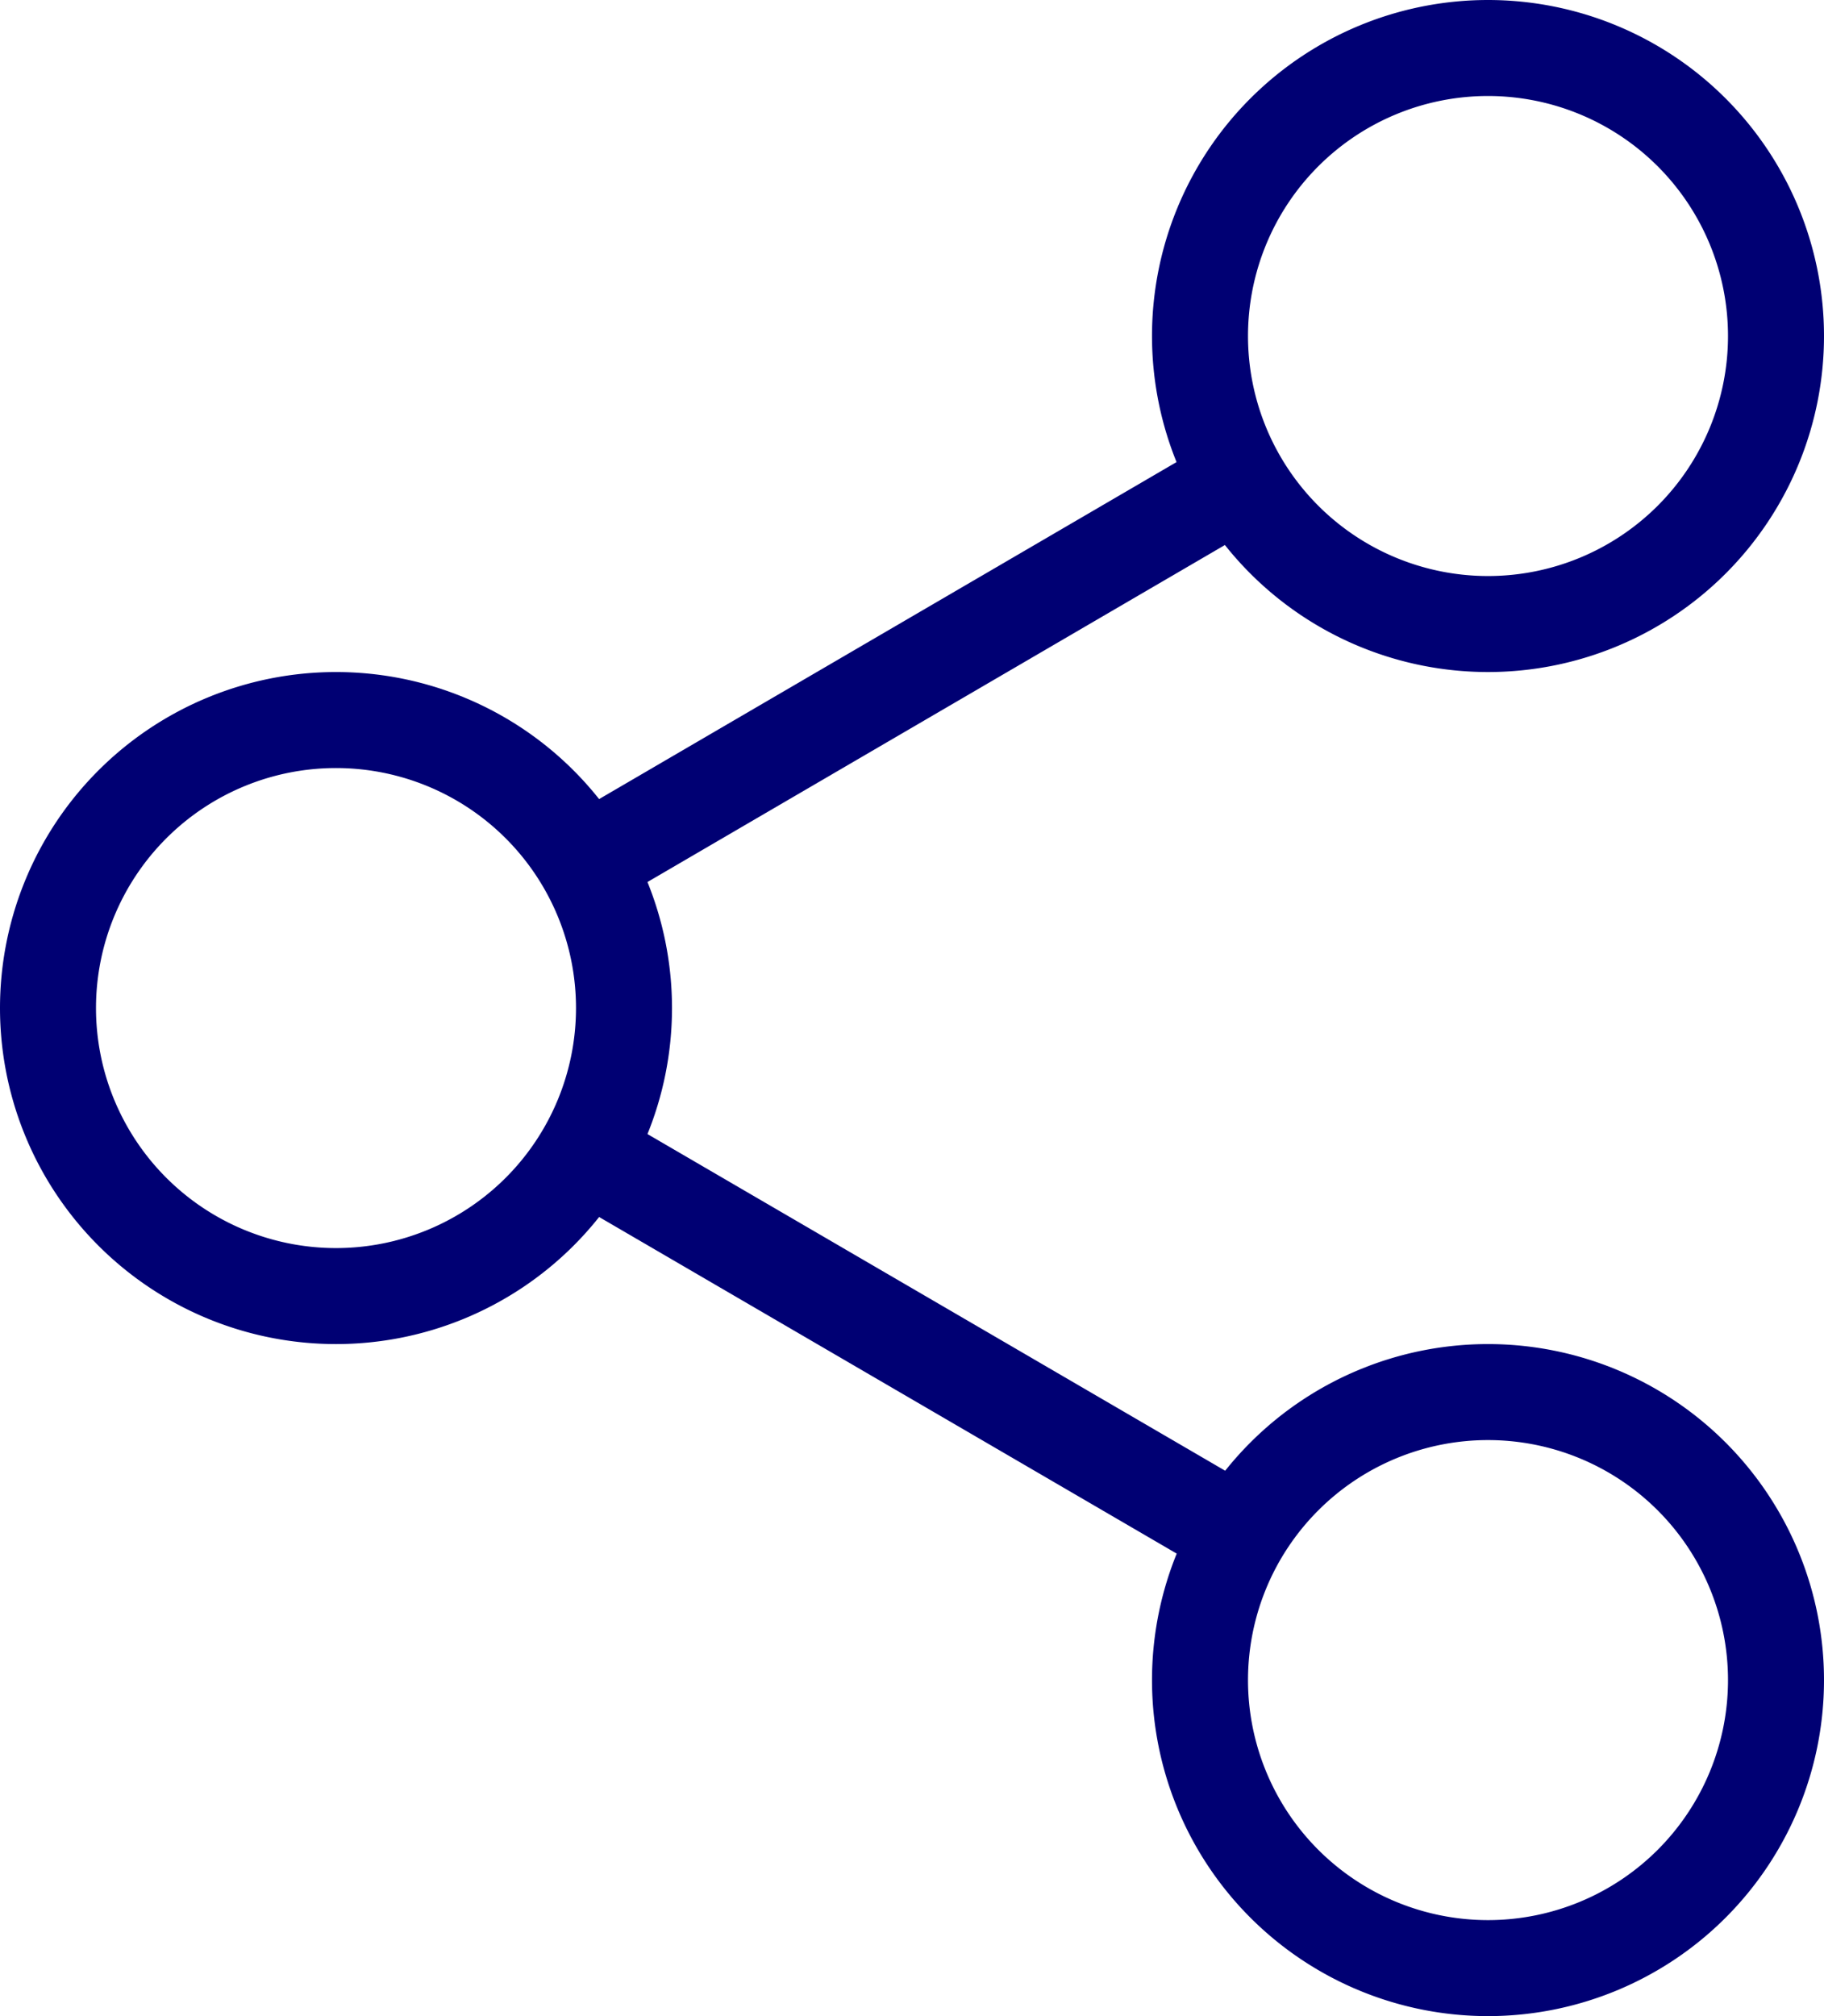
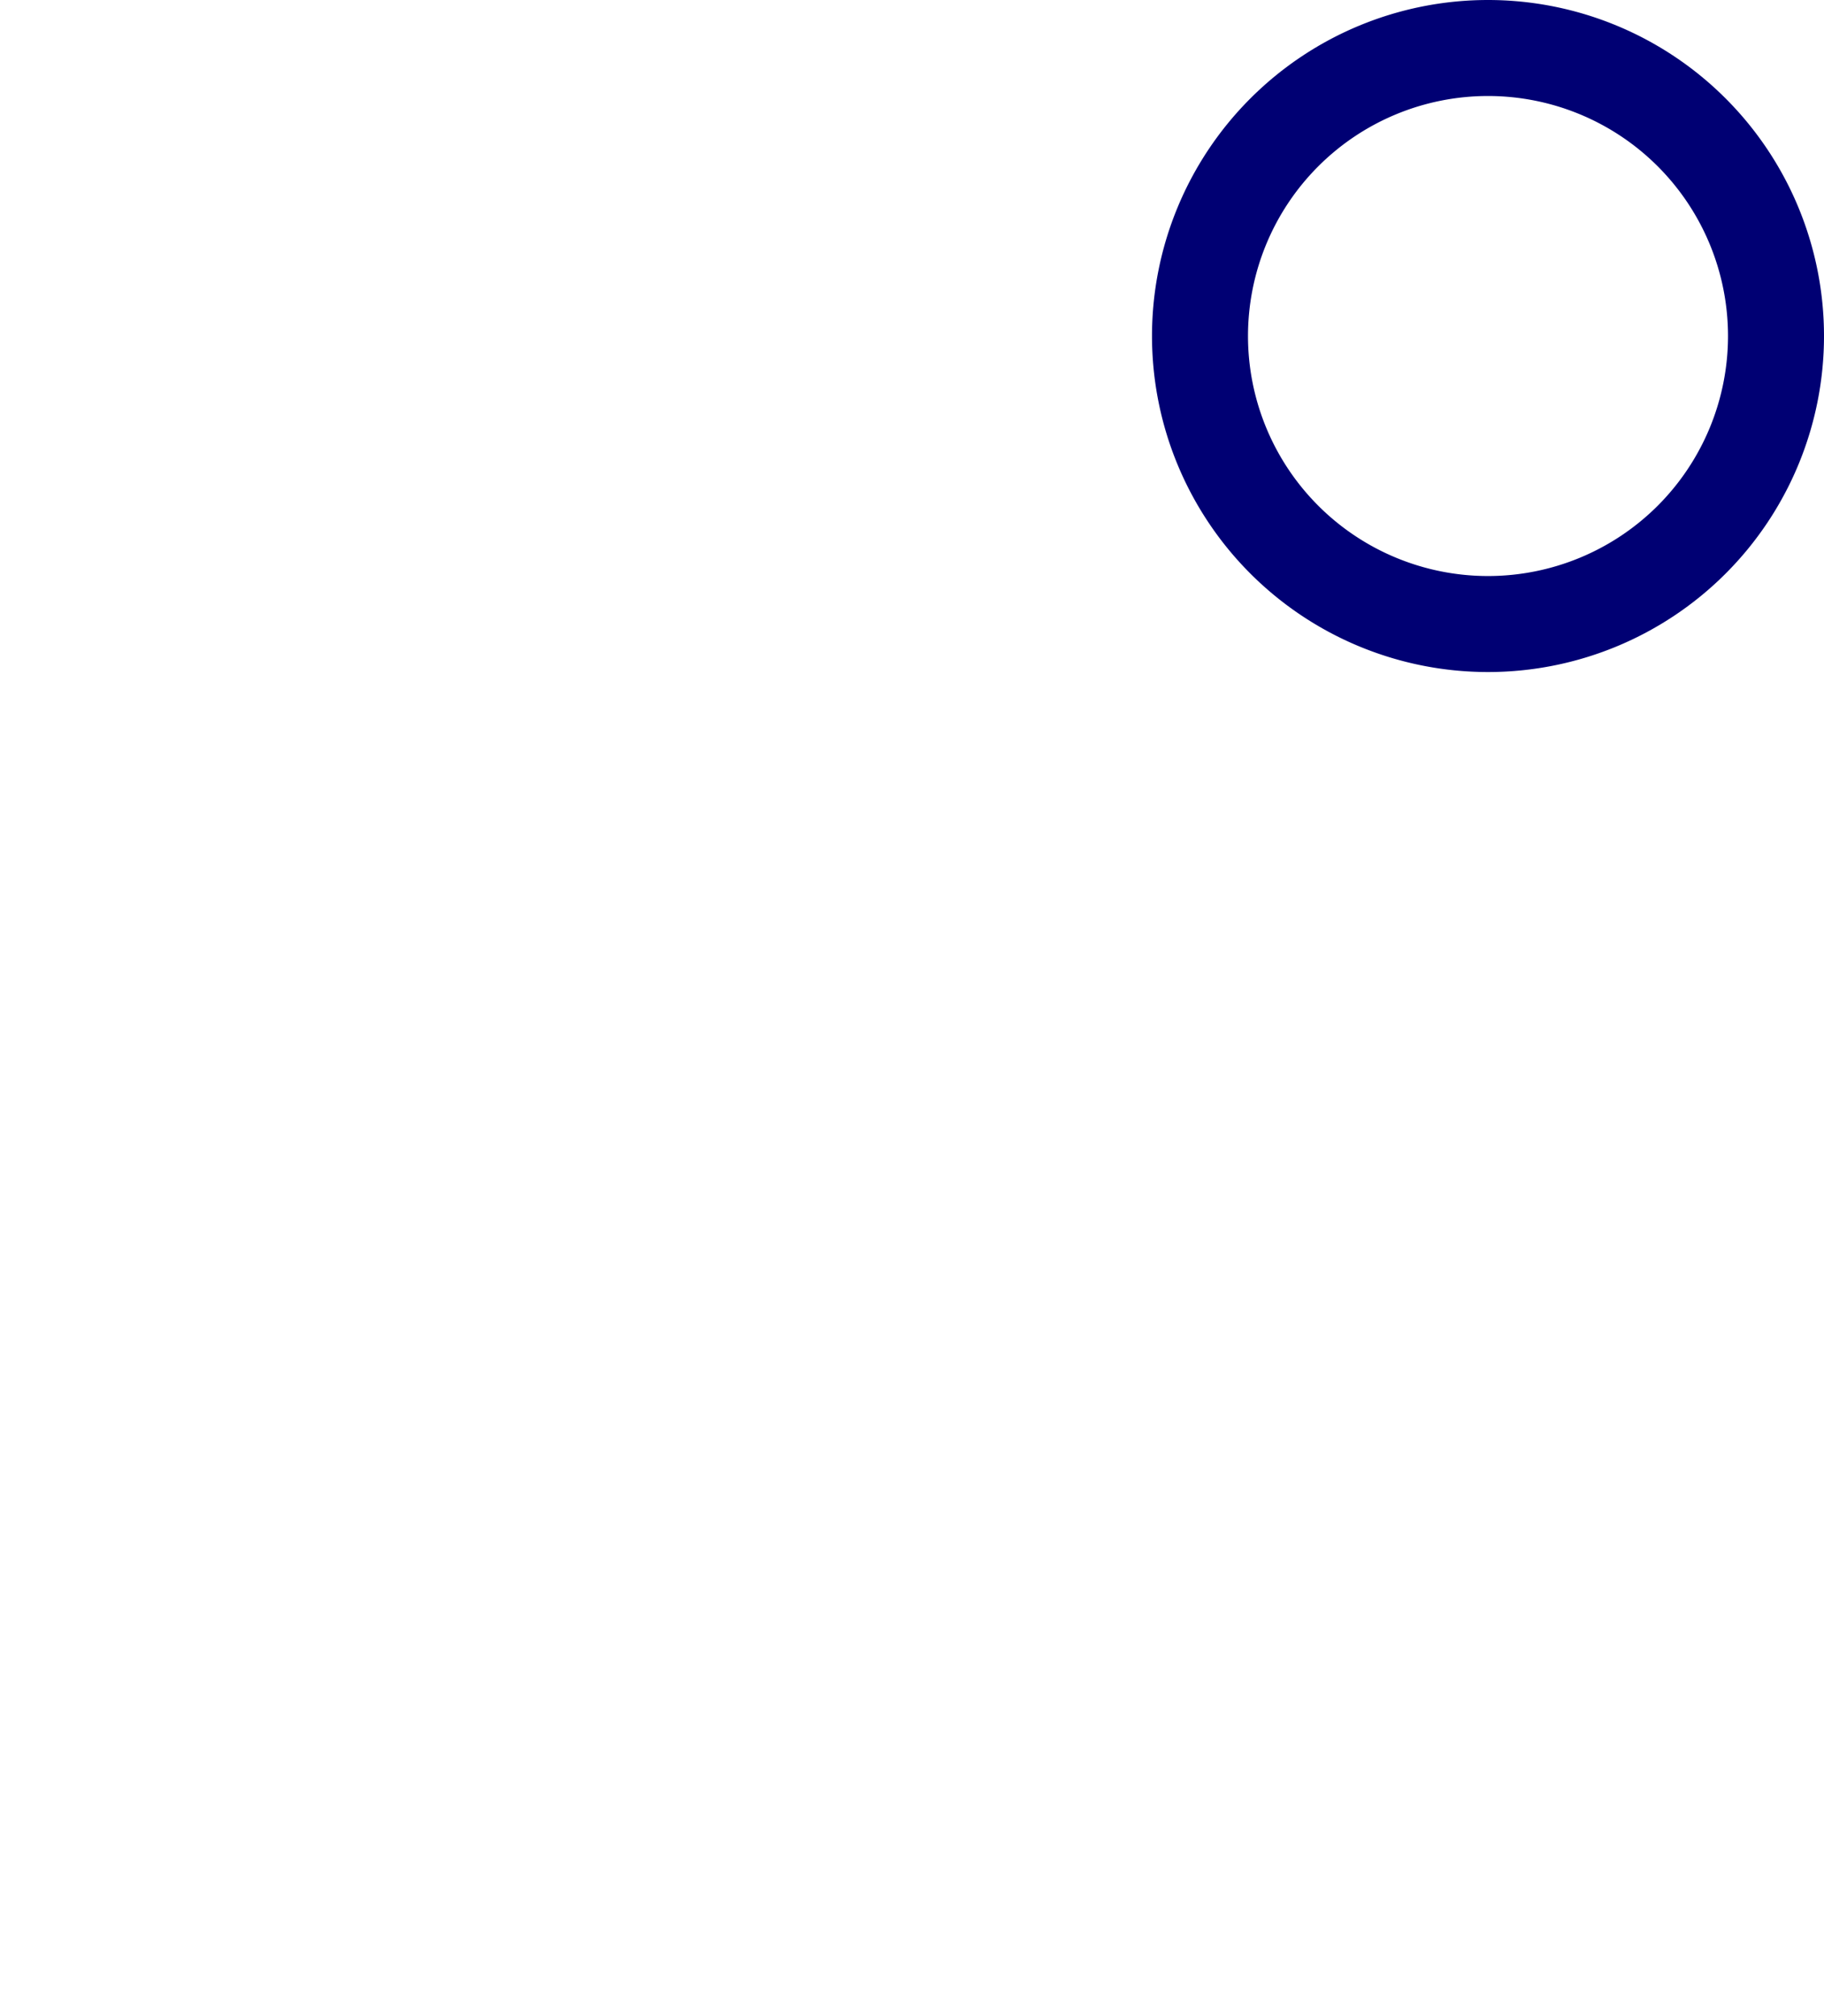
<svg xmlns="http://www.w3.org/2000/svg" width="28.5" height="31.5" viewBox="0 0 28.5 31.5">
  <g data-name="Grupo 3786">
    <g data-name="Grupo 3784">
      <g data-name="Icon feather-share-2">
        <path data-name="Trazado 7258" d="M31.5 7.5A4.5 4.5 0 1 1 27 3a4.5 4.5 0 0 1 4.5 4.5z" style="fill:none;stroke:#000073;stroke-width:1.5px" transform="translate(-3.75 -2.25)" />
-         <path data-name="Trazado 7259" d="M13.5 18A4.5 4.5 0 1 1 9 13.5a4.5 4.5 0 0 1 4.5 4.5z" style="fill:none;stroke:#000073;stroke-width:1.5px" transform="translate(-3.75 -2.25)" />
-         <path data-name="Trazado 7260" d="M31.5 28.5A4.5 4.5 0 1 1 27 24a4.5 4.5 0 0 1 4.5 4.5z" style="fill:none;stroke:#000073;stroke-width:1.5px" transform="translate(-3.75 -2.25)" />
-         <path data-name="Trazado 7261" d="m12.885 20.265 10.245 5.97" style="stroke-linejoin:round;fill:none;stroke:#000073;stroke-width:1.5px" transform="translate(-3.75 -2.25)" />
-         <path data-name="Trazado 7262" d="m23.115 9.765-10.23 5.97" style="stroke-linejoin:round;fill:none;stroke:#000073;stroke-width:1.5px" transform="translate(-3.75 -2.25)" />
      </g>
    </g>
  </g>
</svg>